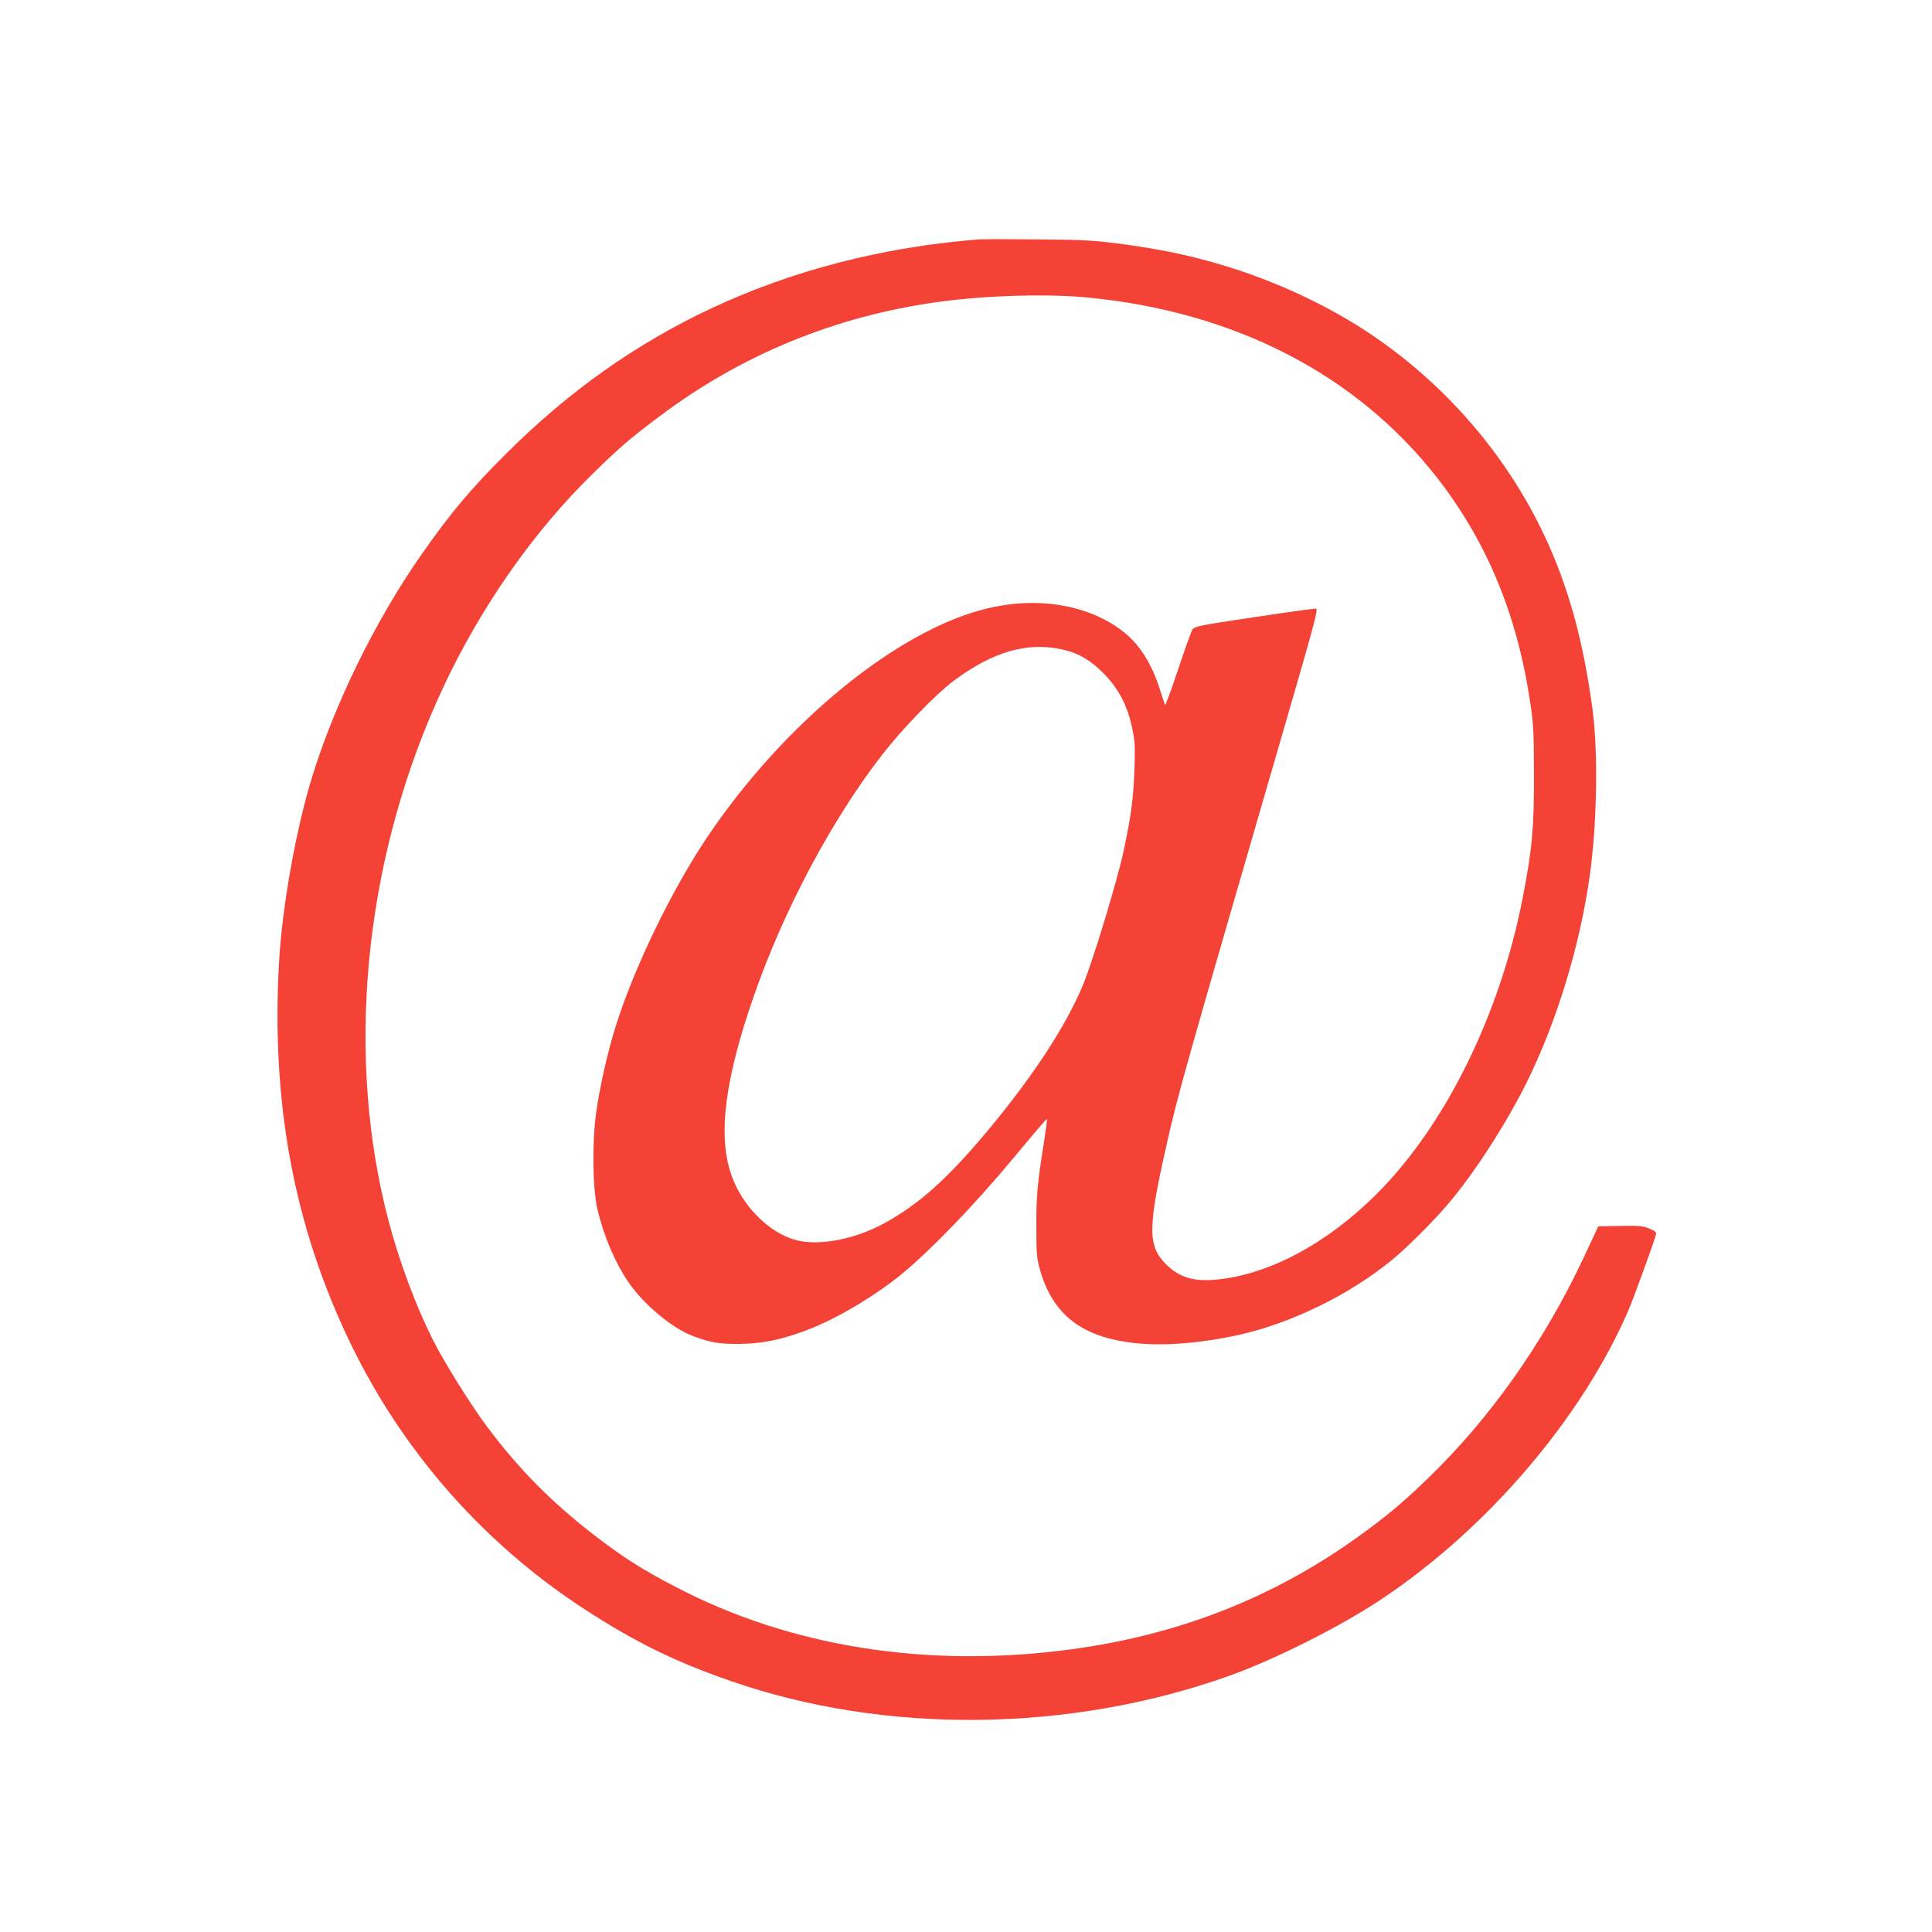
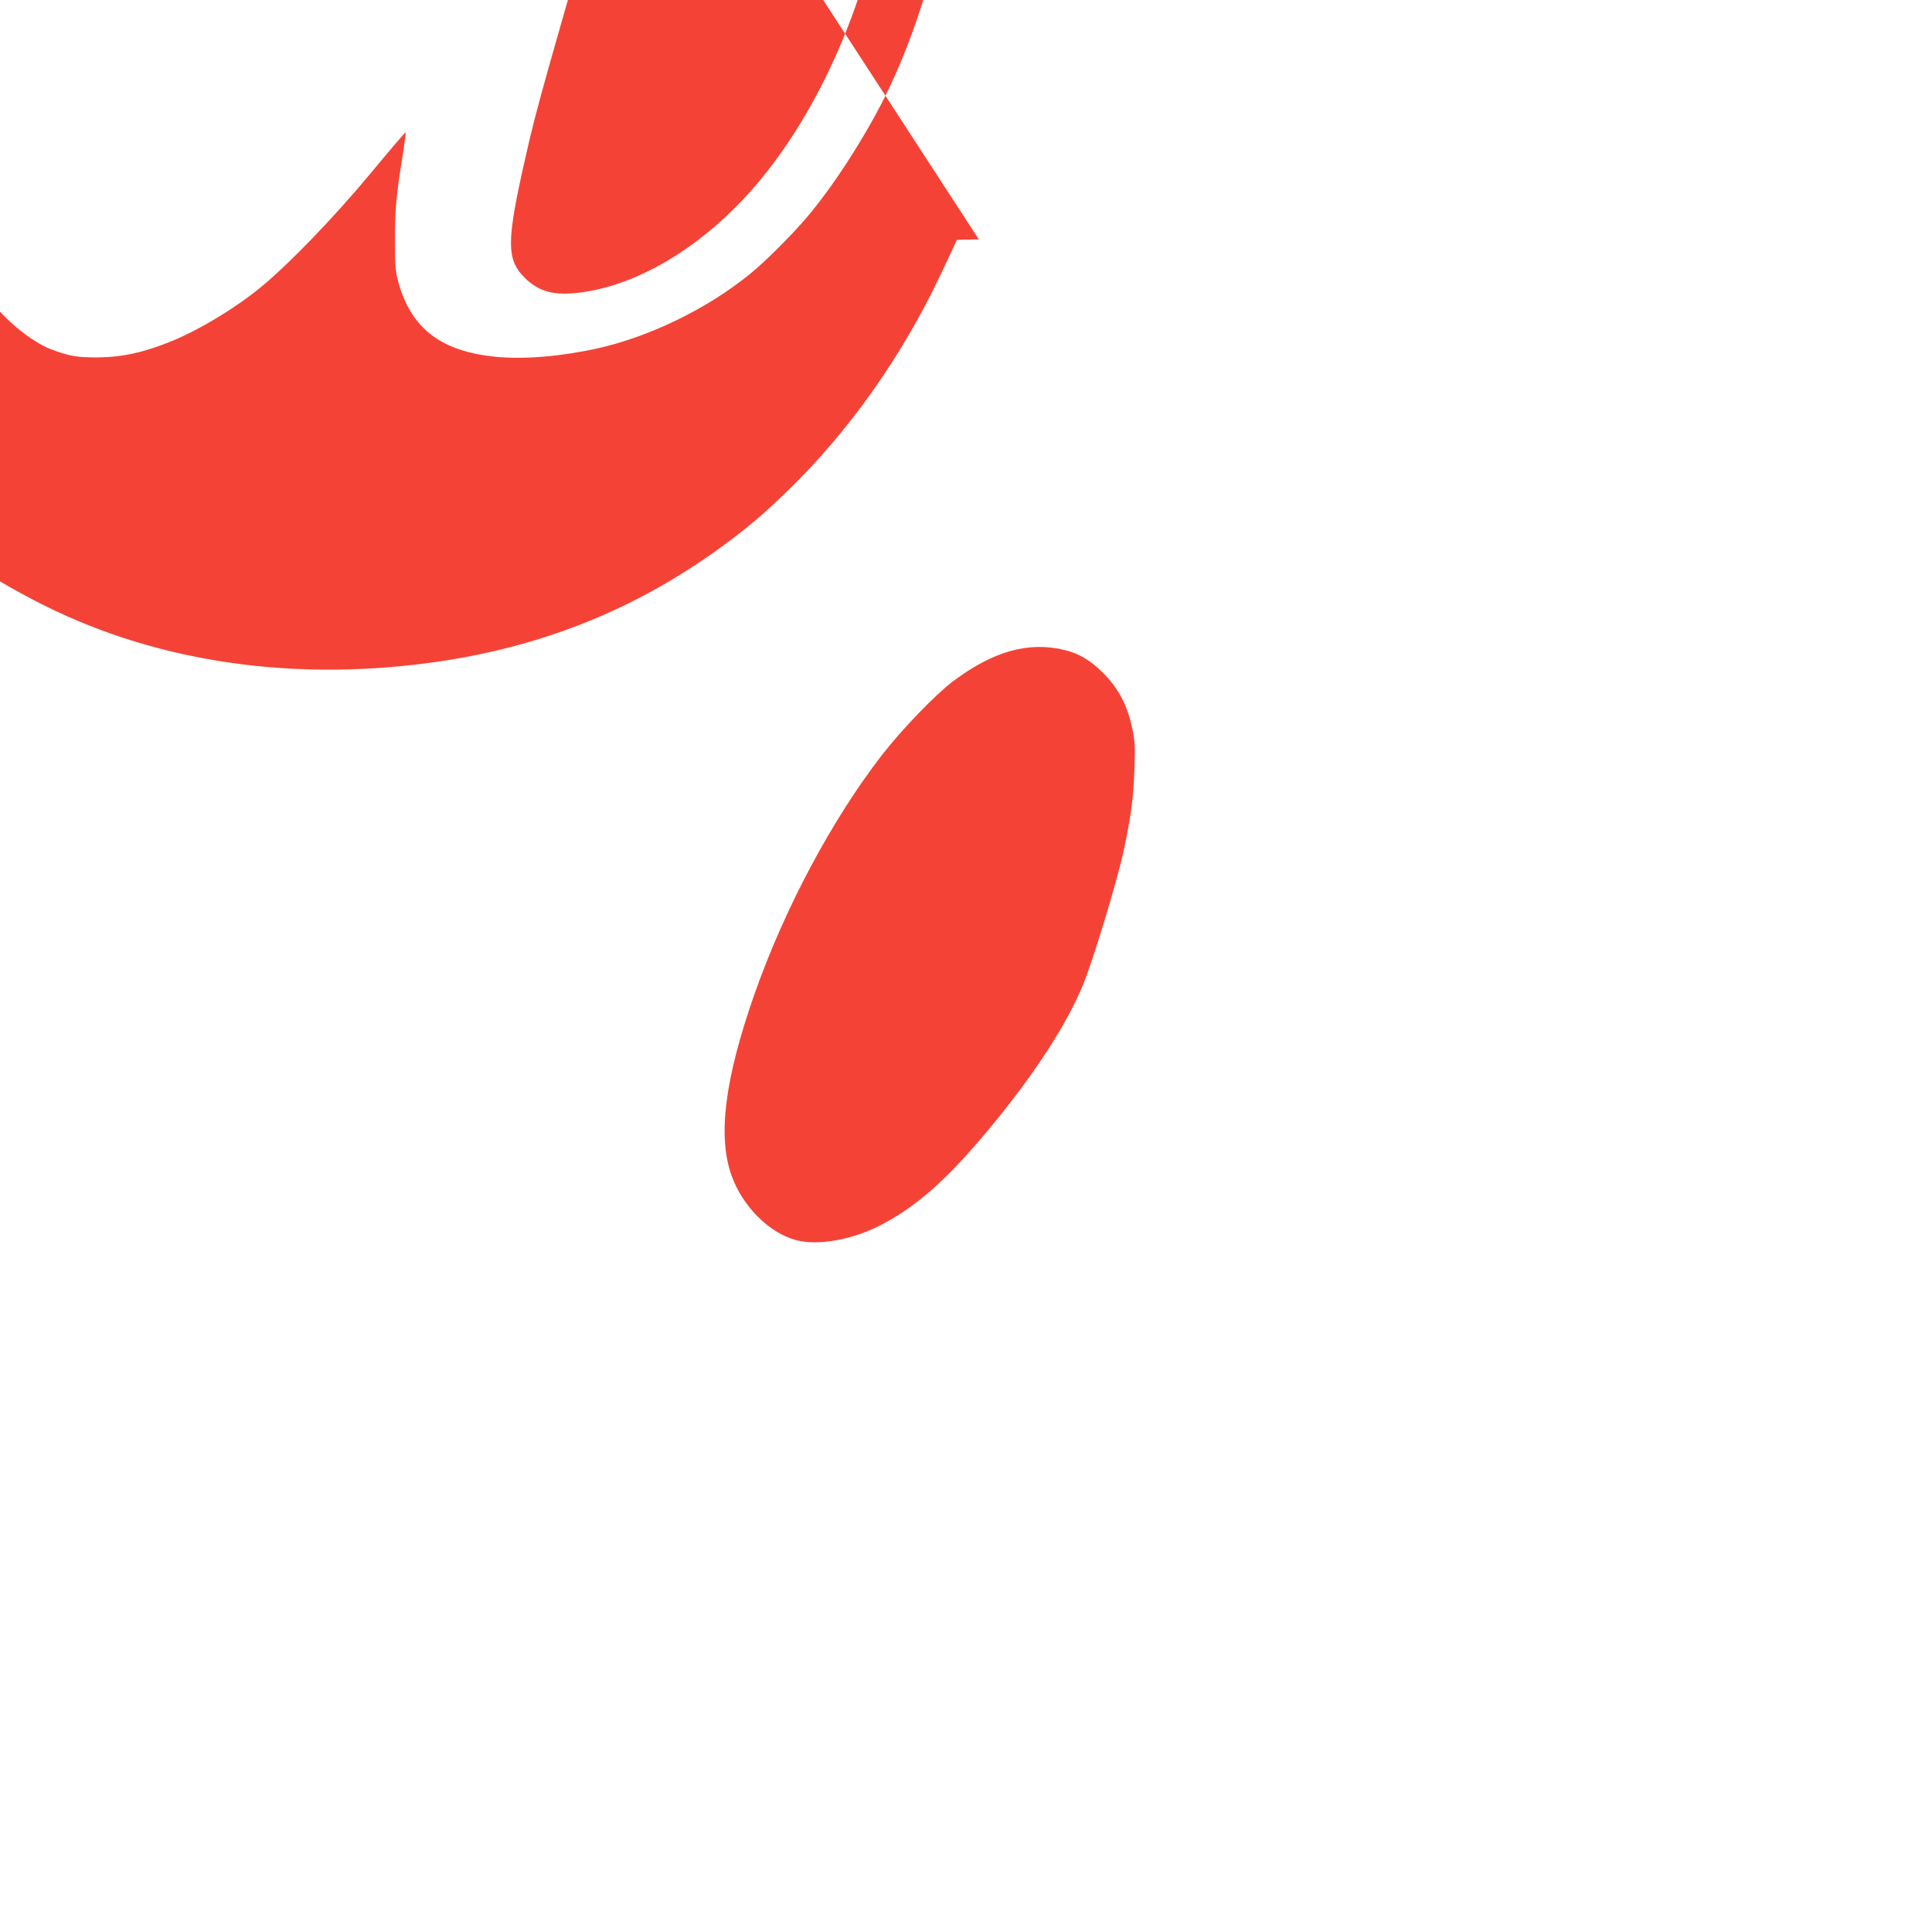
<svg xmlns="http://www.w3.org/2000/svg" version="1.0" width="1280pt" height="1280pt" viewBox="0 0 1280 1280" preserveAspectRatio="xMidYMid meet">
  <g transform="translate(0,1280) scale(0.1,-0.1)" fill="#f44336" stroke="none">
-     <path d="M6485 11214 c-639 -51 -1233 -204 -1775 -458 -498 -234 -944 -550 -1356 -961 -240 -239 -371 -396 -566 -675 -300 -430 -571 -982 -721 -1470 -105 -340 -197 -854 -218 -1220 -54 -936 99 -1756 473 -2530 350 -724 891 -1336 1564 -1770 329 -213 589 -340 952 -466 1023 -357 2251 -344 3308 34 306 110 740 328 1014 512 696 465 1320 1196 1627 1905 35 80 179 476 185 509 2 13 -10 23 -46 37 -41 17 -69 19 -192 17 l-145 -3 -105 -224 c-259 -548 -612 -1047 -1019 -1441 -172 -167 -288 -263 -475 -397 -567 -405 -1193 -648 -1907 -742 -946 -125 -1850 19 -2608 416 -228 119 -345 194 -539 343 -278 214 -499 437 -707 715 -111 148 -286 430 -362 580 -131 264 -244 579 -318 888 -260 1093 -118 2353 387 3432 249 533 600 1035 990 1415 180 177 243 231 444 382 539 406 1163 663 1842 757 316 44 726 56 993 30 976 -94 1782 -510 2316 -1194 327 -419 529 -904 615 -1476 24 -157 26 -203 27 -484 1 -360 -12 -501 -75 -825 -150 -772 -513 -1507 -967 -1960 -331 -331 -717 -536 -1065 -568 -150 -14 -243 15 -332 103 -121 122 -120 241 6 795 79 349 99 420 838 2965 137 472 165 581 152 583 -8 1 -193 -24 -410 -57 -363 -54 -396 -61 -410 -82 -8 -12 -51 -133 -96 -268 -45 -135 -83 -239 -86 -231 -3 8 -17 52 -32 98 -54 173 -135 302 -244 387 -224 176 -560 235 -897 155 -593 -139 -1351 -758 -1862 -1520 -235 -351 -484 -865 -604 -1250 -51 -160 -107 -407 -129 -570 -28 -199 -24 -501 8 -641 42 -178 115 -351 205 -483 98 -145 289 -305 424 -356 122 -46 173 -54 308 -54 168 2 308 33 494 109 187 77 423 220 590 358 185 152 484 462 723 750 127 153 232 276 234 274 3 -2 -7 -73 -20 -158 -42 -258 -51 -356 -50 -559 0 -169 3 -206 22 -275 85 -308 284 -460 648 -495 188 -18 434 3 672 56 348 78 729 264 1010 493 99 80 273 254 373 371 172 201 380 522 518 797 205 411 362 926 426 1400 47 347 53 821 14 1098 -59 428 -149 761 -289 1076 -252 565 -670 1057 -1195 1406 -258 171 -571 320 -890 423 -236 76 -449 123 -725 161 -206 27 -254 30 -570 33 -190 2 -367 2 -395 0z m570 -2721 c95 -23 173 -70 256 -154 98 -98 160 -215 190 -364 19 -87 20 -122 15 -270 -7 -196 -21 -302 -71 -540 -42 -197 -206 -738 -271 -893 -111 -266 -320 -587 -608 -936 -282 -341 -477 -516 -716 -645 -192 -103 -428 -147 -576 -107 -180 48 -358 227 -429 433 -91 259 -42 638 152 1192 201 573 514 1160 848 1591 132 170 352 398 470 487 267 200 501 265 740 206z" />
+     <path d="M6485 11214 l-145 -3 -105 -224 c-259 -548 -612 -1047 -1019 -1441 -172 -167 -288 -263 -475 -397 -567 -405 -1193 -648 -1907 -742 -946 -125 -1850 19 -2608 416 -228 119 -345 194 -539 343 -278 214 -499 437 -707 715 -111 148 -286 430 -362 580 -131 264 -244 579 -318 888 -260 1093 -118 2353 387 3432 249 533 600 1035 990 1415 180 177 243 231 444 382 539 406 1163 663 1842 757 316 44 726 56 993 30 976 -94 1782 -510 2316 -1194 327 -419 529 -904 615 -1476 24 -157 26 -203 27 -484 1 -360 -12 -501 -75 -825 -150 -772 -513 -1507 -967 -1960 -331 -331 -717 -536 -1065 -568 -150 -14 -243 15 -332 103 -121 122 -120 241 6 795 79 349 99 420 838 2965 137 472 165 581 152 583 -8 1 -193 -24 -410 -57 -363 -54 -396 -61 -410 -82 -8 -12 -51 -133 -96 -268 -45 -135 -83 -239 -86 -231 -3 8 -17 52 -32 98 -54 173 -135 302 -244 387 -224 176 -560 235 -897 155 -593 -139 -1351 -758 -1862 -1520 -235 -351 -484 -865 -604 -1250 -51 -160 -107 -407 -129 -570 -28 -199 -24 -501 8 -641 42 -178 115 -351 205 -483 98 -145 289 -305 424 -356 122 -46 173 -54 308 -54 168 2 308 33 494 109 187 77 423 220 590 358 185 152 484 462 723 750 127 153 232 276 234 274 3 -2 -7 -73 -20 -158 -42 -258 -51 -356 -50 -559 0 -169 3 -206 22 -275 85 -308 284 -460 648 -495 188 -18 434 3 672 56 348 78 729 264 1010 493 99 80 273 254 373 371 172 201 380 522 518 797 205 411 362 926 426 1400 47 347 53 821 14 1098 -59 428 -149 761 -289 1076 -252 565 -670 1057 -1195 1406 -258 171 -571 320 -890 423 -236 76 -449 123 -725 161 -206 27 -254 30 -570 33 -190 2 -367 2 -395 0z m570 -2721 c95 -23 173 -70 256 -154 98 -98 160 -215 190 -364 19 -87 20 -122 15 -270 -7 -196 -21 -302 -71 -540 -42 -197 -206 -738 -271 -893 -111 -266 -320 -587 -608 -936 -282 -341 -477 -516 -716 -645 -192 -103 -428 -147 -576 -107 -180 48 -358 227 -429 433 -91 259 -42 638 152 1192 201 573 514 1160 848 1591 132 170 352 398 470 487 267 200 501 265 740 206z" />
  </g>
</svg>